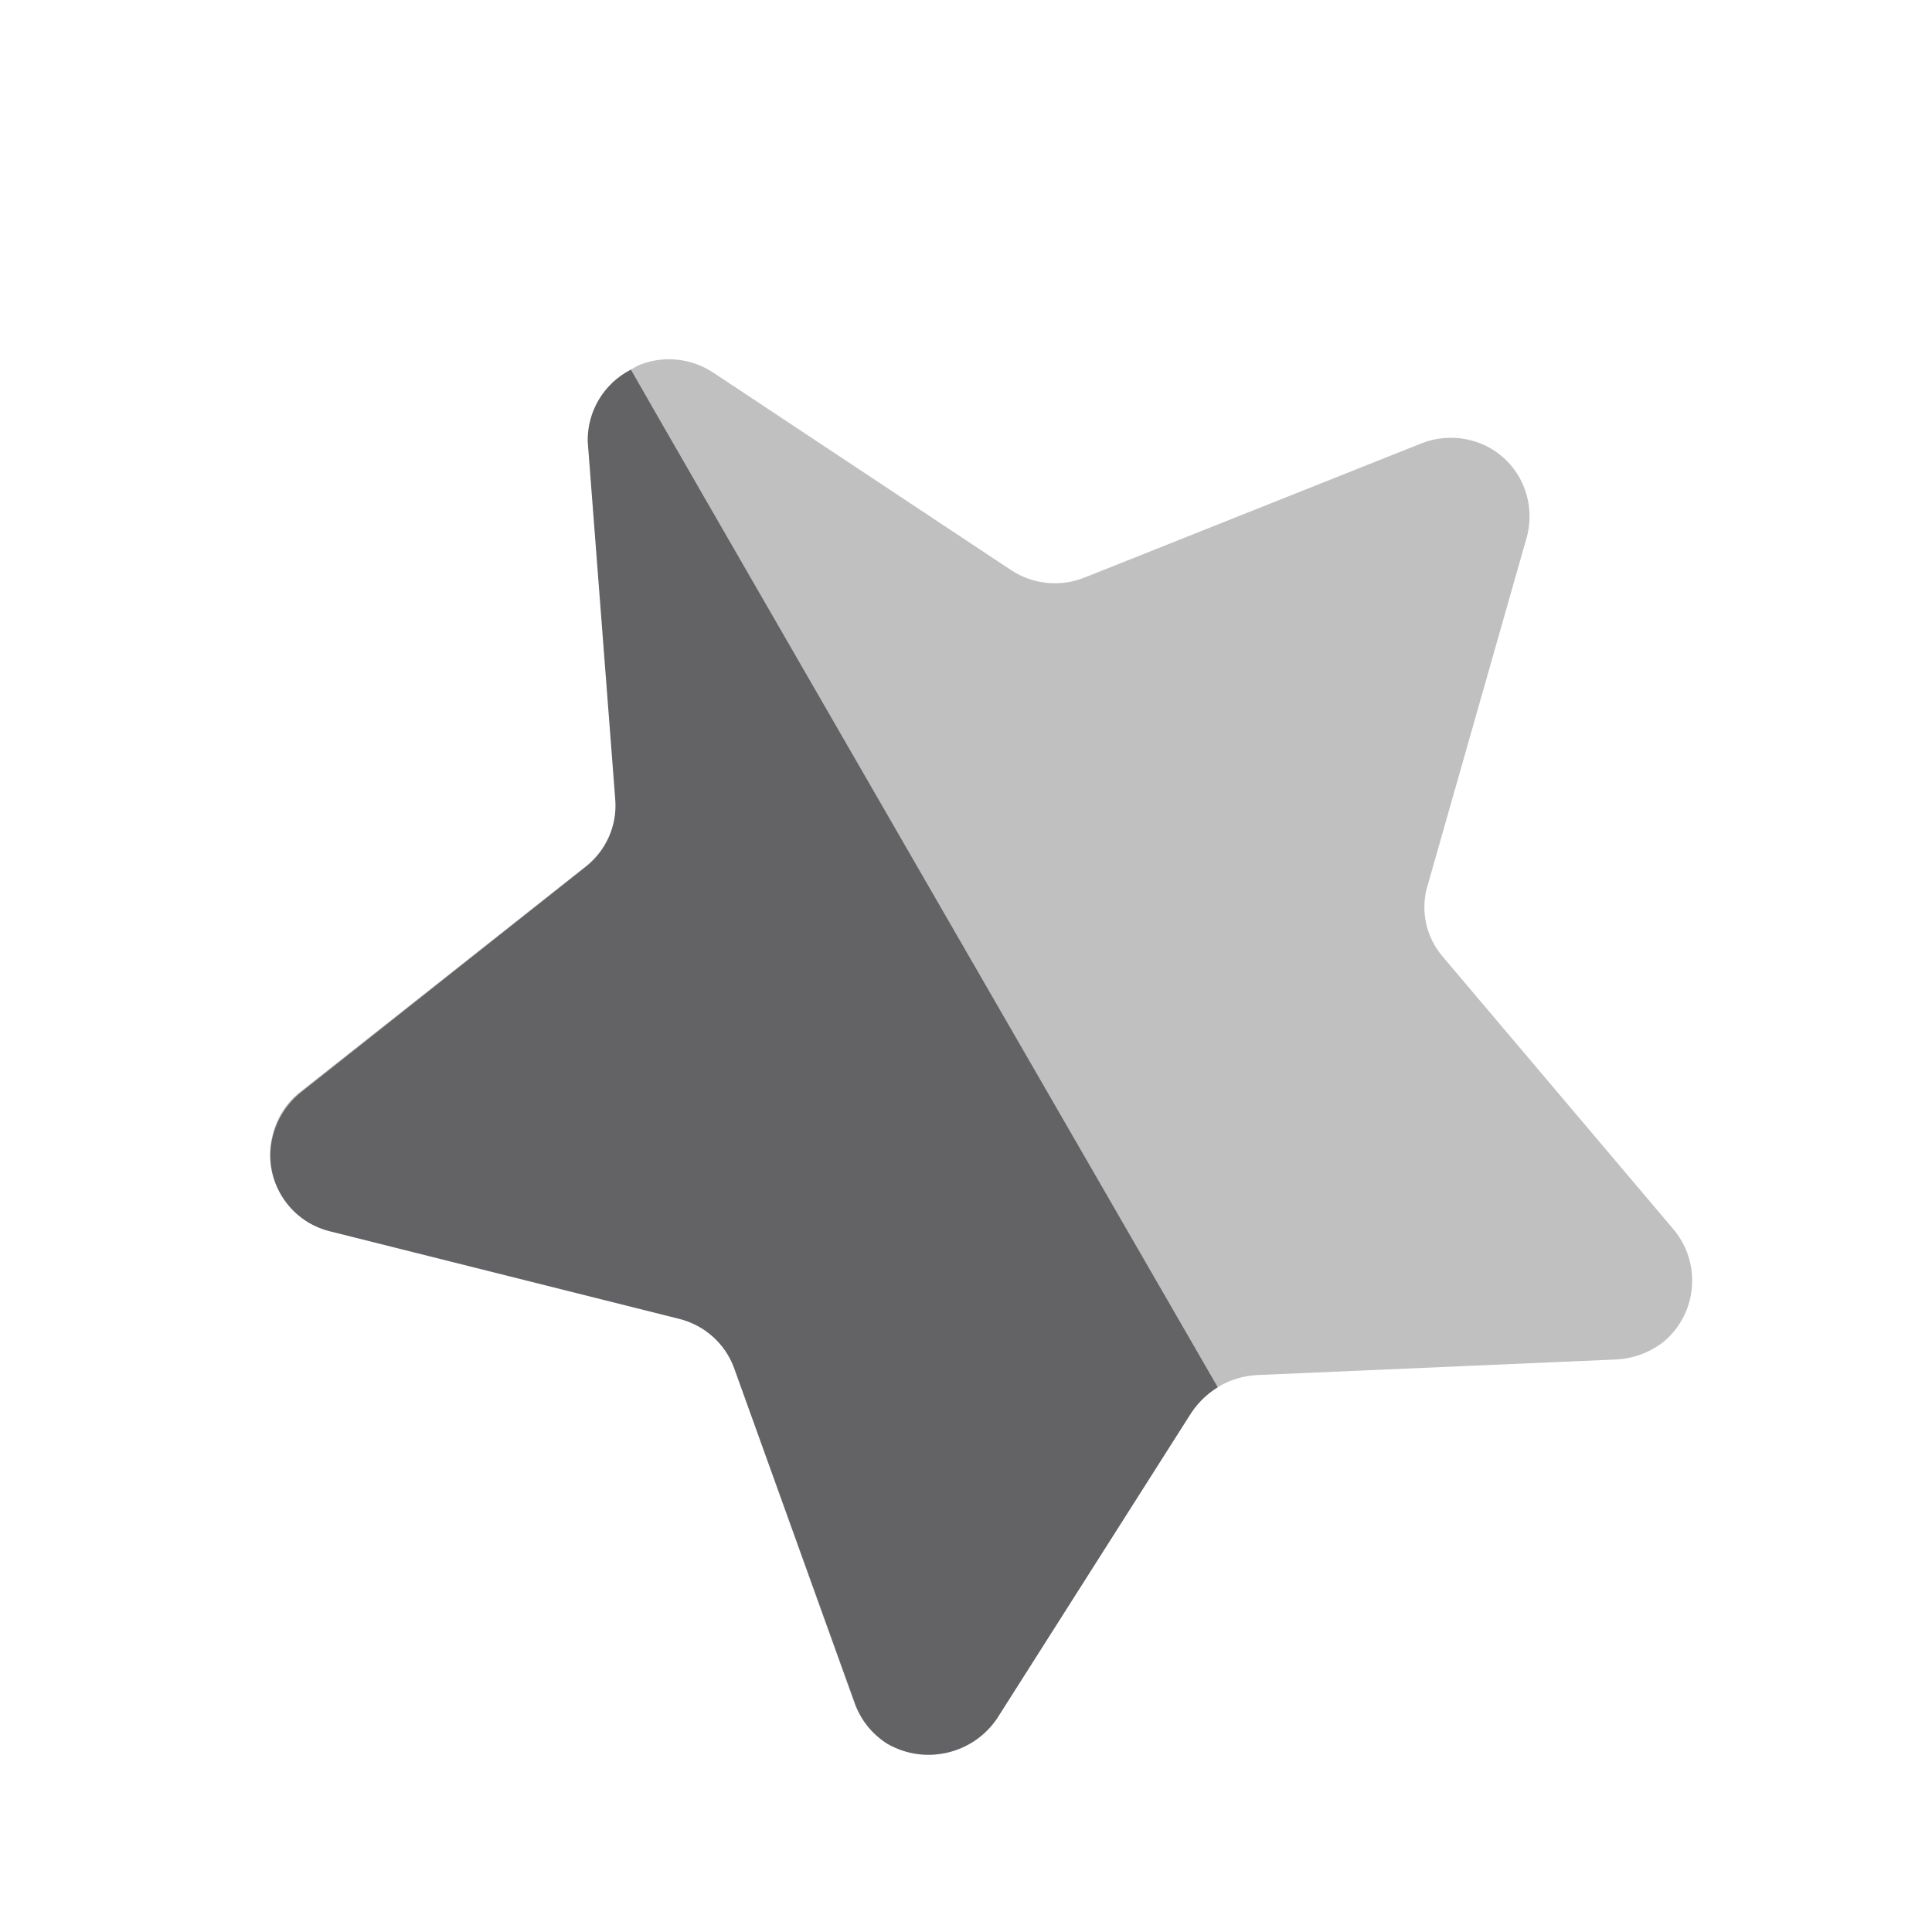
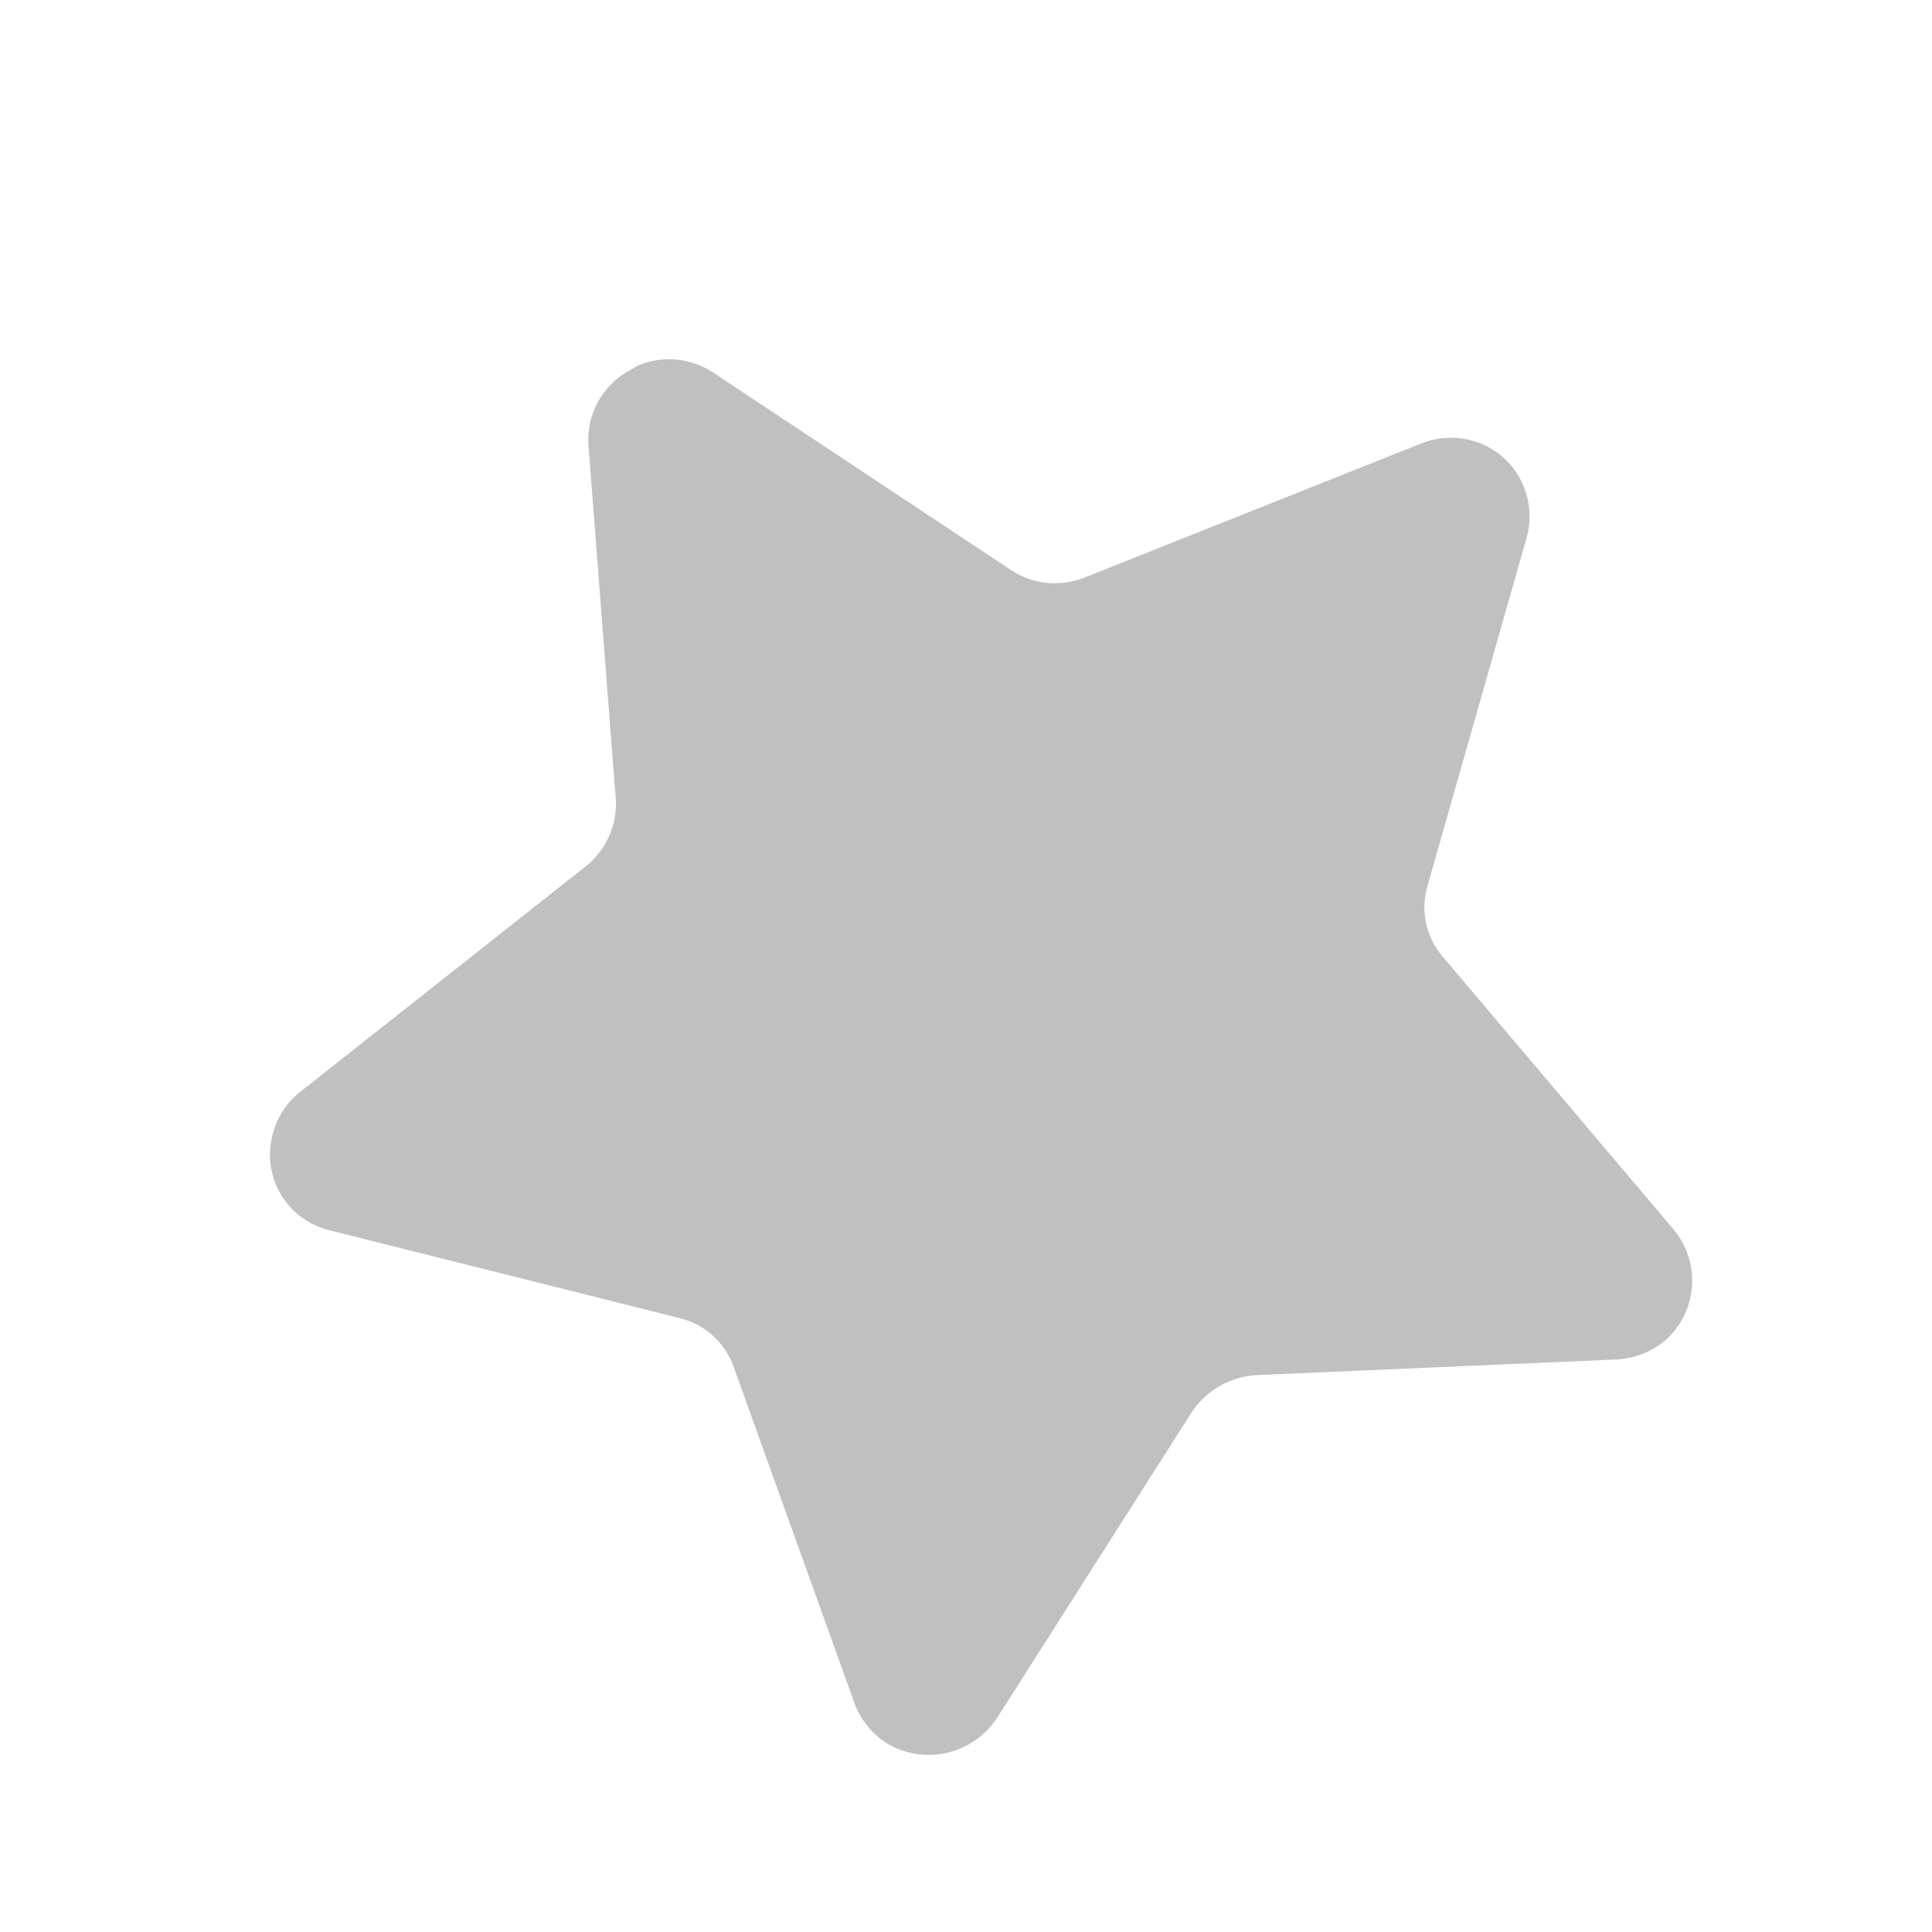
<svg xmlns="http://www.w3.org/2000/svg" width="27" height="27" viewBox="0 0 27 27" fill="none">
  <path opacity="0.4" d="M9.969 5.208L14.134 7.97C14.438 8.169 14.822 8.207 15.16 8.07L19.855 6.2C20.128 6.09 20.435 6.09 20.708 6.205C20.977 6.317 21.19 6.534 21.297 6.806C21.387 7.031 21.4 7.28 21.335 7.514L19.953 12.368C19.846 12.713 19.924 13.087 20.157 13.363L23.399 17.194C23.779 17.663 23.718 18.347 23.262 18.741C23.07 18.897 22.833 18.986 22.587 18.999L17.561 19.217C17.191 19.238 16.852 19.433 16.649 19.744L13.948 23.987C13.619 24.513 12.932 24.681 12.397 24.366C12.192 24.236 12.035 24.044 11.947 23.818L10.25 19.094C10.128 18.756 9.841 18.5 9.49 18.419L4.596 17.191C4.015 17.046 3.661 16.459 3.805 15.878C3.808 15.866 3.811 15.852 3.815 15.838C3.877 15.601 4.017 15.392 4.214 15.244L8.18 12.112C8.466 11.888 8.626 11.538 8.606 11.173L8.223 6.217C8.196 5.788 8.419 5.383 8.797 5.177L8.913 5.11C9.258 4.962 9.656 5 9.969 5.208Z" fill="#636264" />
-   <path d="M17.018 19.387C16.853 19.489 16.716 19.628 16.616 19.794L13.931 24.021C13.59 24.517 12.926 24.668 12.403 24.371C12.199 24.243 12.042 24.053 11.956 23.828L10.259 19.116C10.132 18.776 9.846 18.52 9.494 18.432L4.599 17.205C4.016 17.055 3.663 16.46 3.813 15.876C3.815 15.868 3.817 15.861 3.819 15.854C3.883 15.621 4.019 15.413 4.208 15.263L8.174 12.123C8.465 11.901 8.625 11.548 8.599 11.184L8.213 6.164C8.208 5.743 8.443 5.356 8.817 5.166C8.959 5.428 16.917 19.212 17.018 19.387Z" fill="#636264" />
</svg>